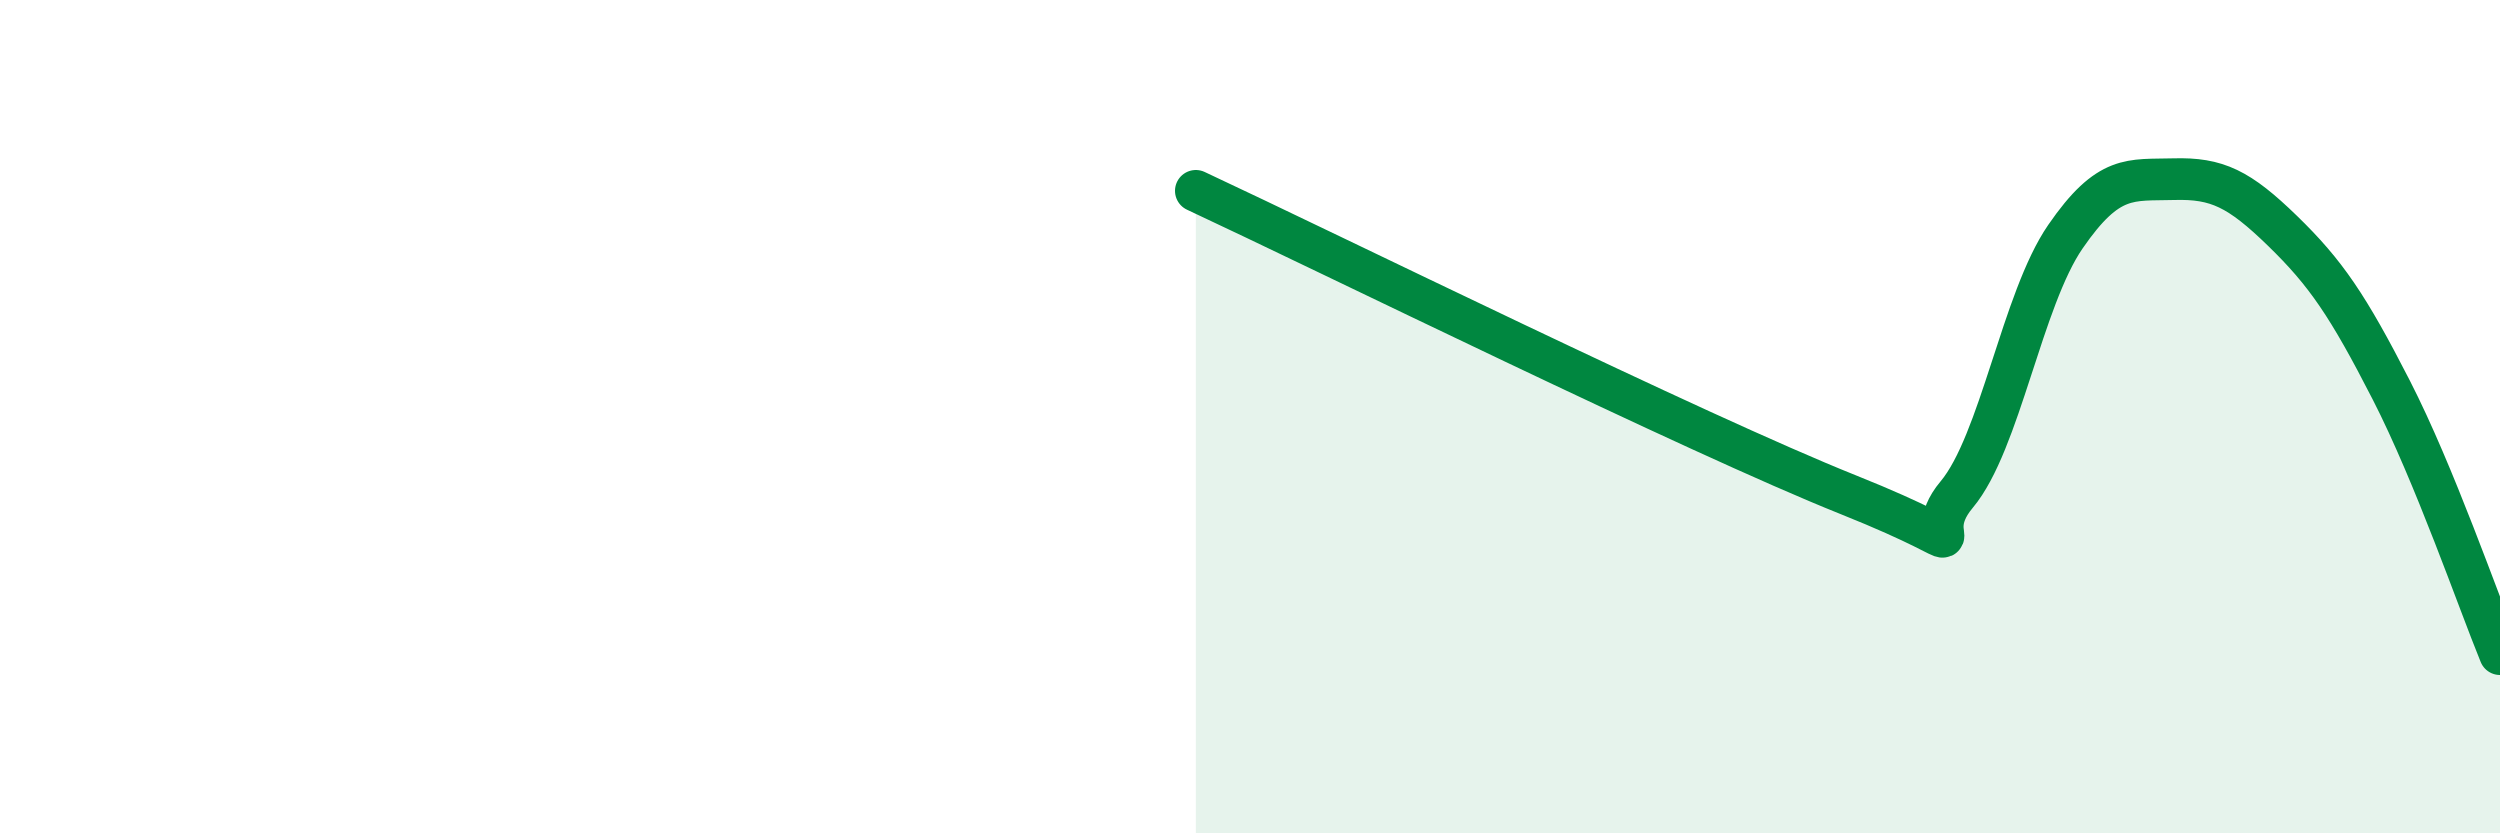
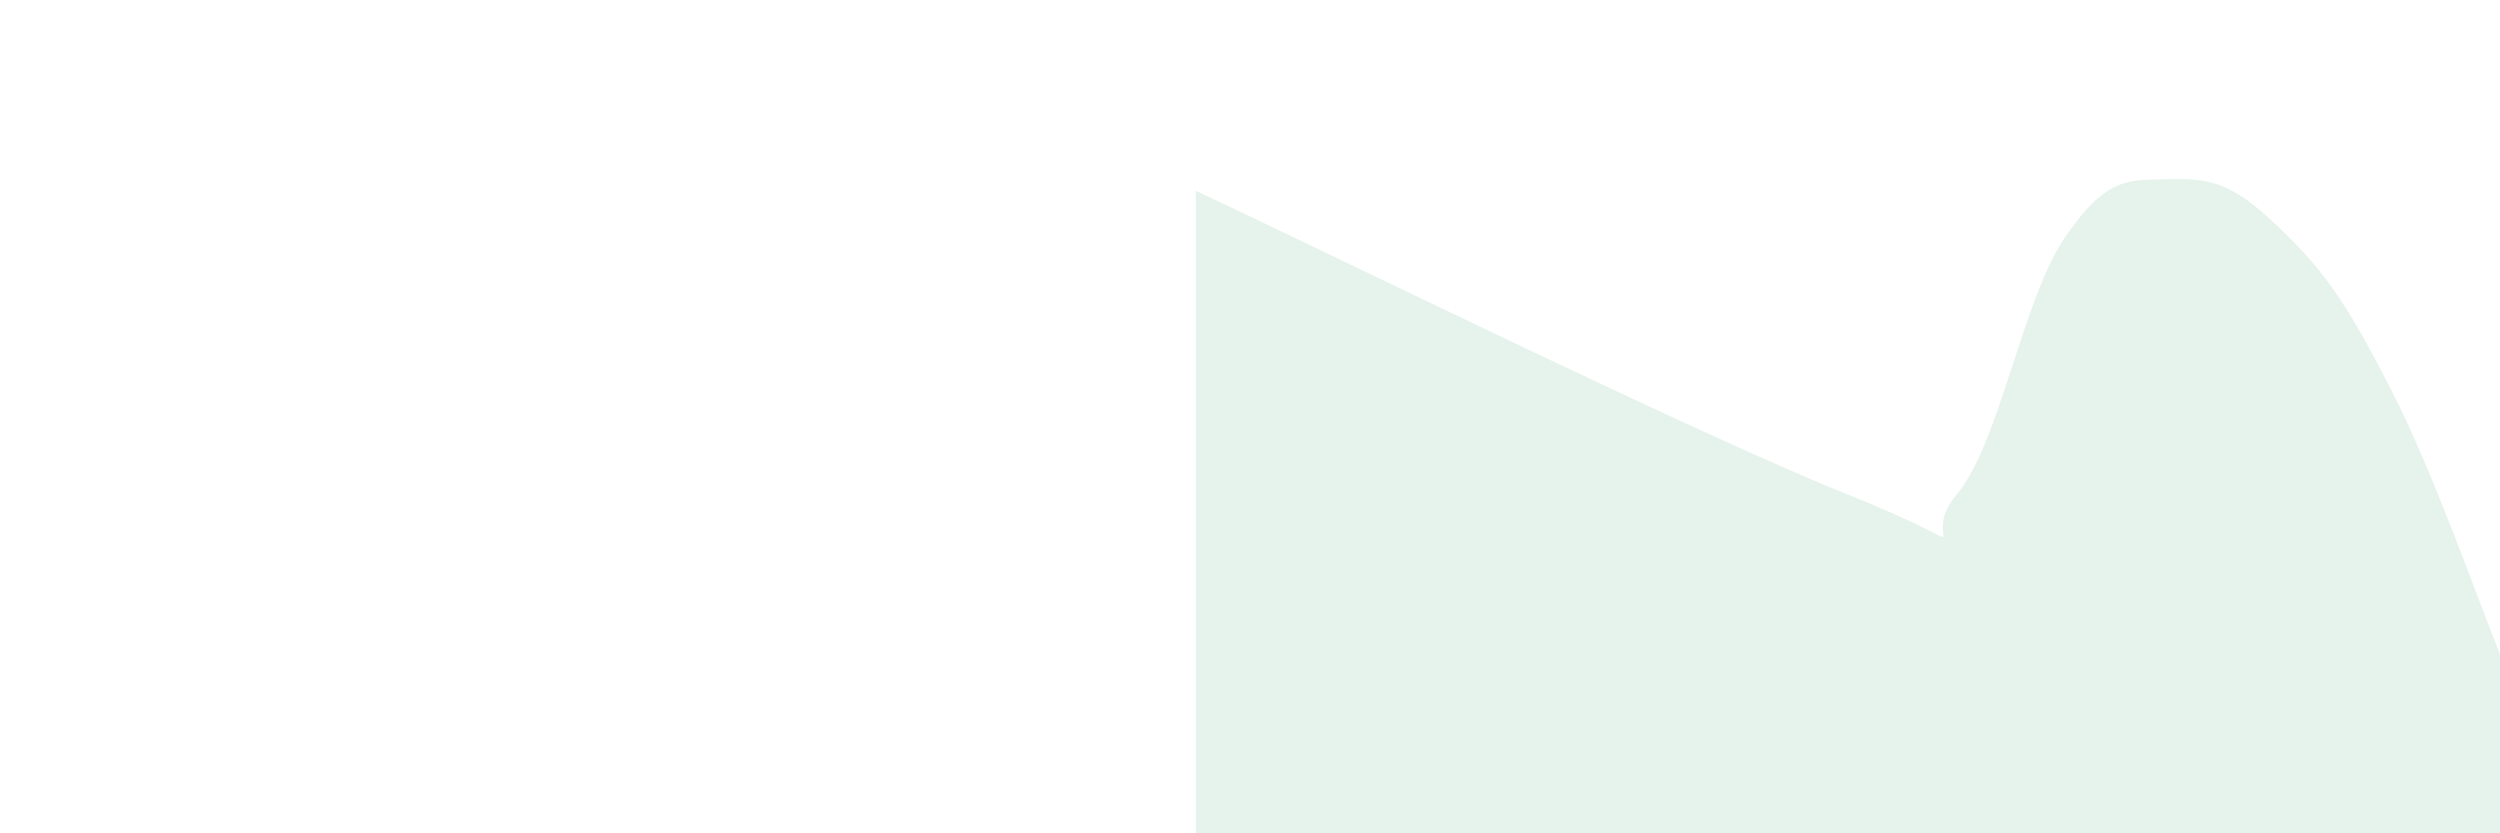
<svg xmlns="http://www.w3.org/2000/svg" width="60" height="20" viewBox="0 0 60 20">
  <path d="M 28.7,4.58 C 31.83,6.04 40.7,10.41 44.35,11.87 C 48,13.33 45.92,13.11 46.96,11.87 C 48,10.63 48.53,7.19 49.57,5.68 C 50.61,4.17 51.13,4.33 52.17,4.3 C 53.21,4.27 53.74,4.53 54.78,5.54 C 55.82,6.55 56.35,7.33 57.39,9.36 C 58.43,11.39 59.48,14.43 60,15.7L60 20L28.7 20Z" fill="#008740" opacity="0.1" stroke-linecap="round" stroke-linejoin="round" />
-   <path d="M 28.7,4.58 C 31.83,6.04 40.7,10.41 44.35,11.87 C 48,13.33 45.92,13.11 46.96,11.87 C 48,10.63 48.53,7.19 49.57,5.68 C 50.61,4.17 51.13,4.33 52.17,4.3 C 53.21,4.27 53.74,4.53 54.78,5.54 C 55.82,6.55 56.35,7.33 57.39,9.36 C 58.43,11.39 59.48,14.43 60,15.7" stroke="#008740" stroke-width="1" fill="none" stroke-linecap="round" stroke-linejoin="round" />
</svg>